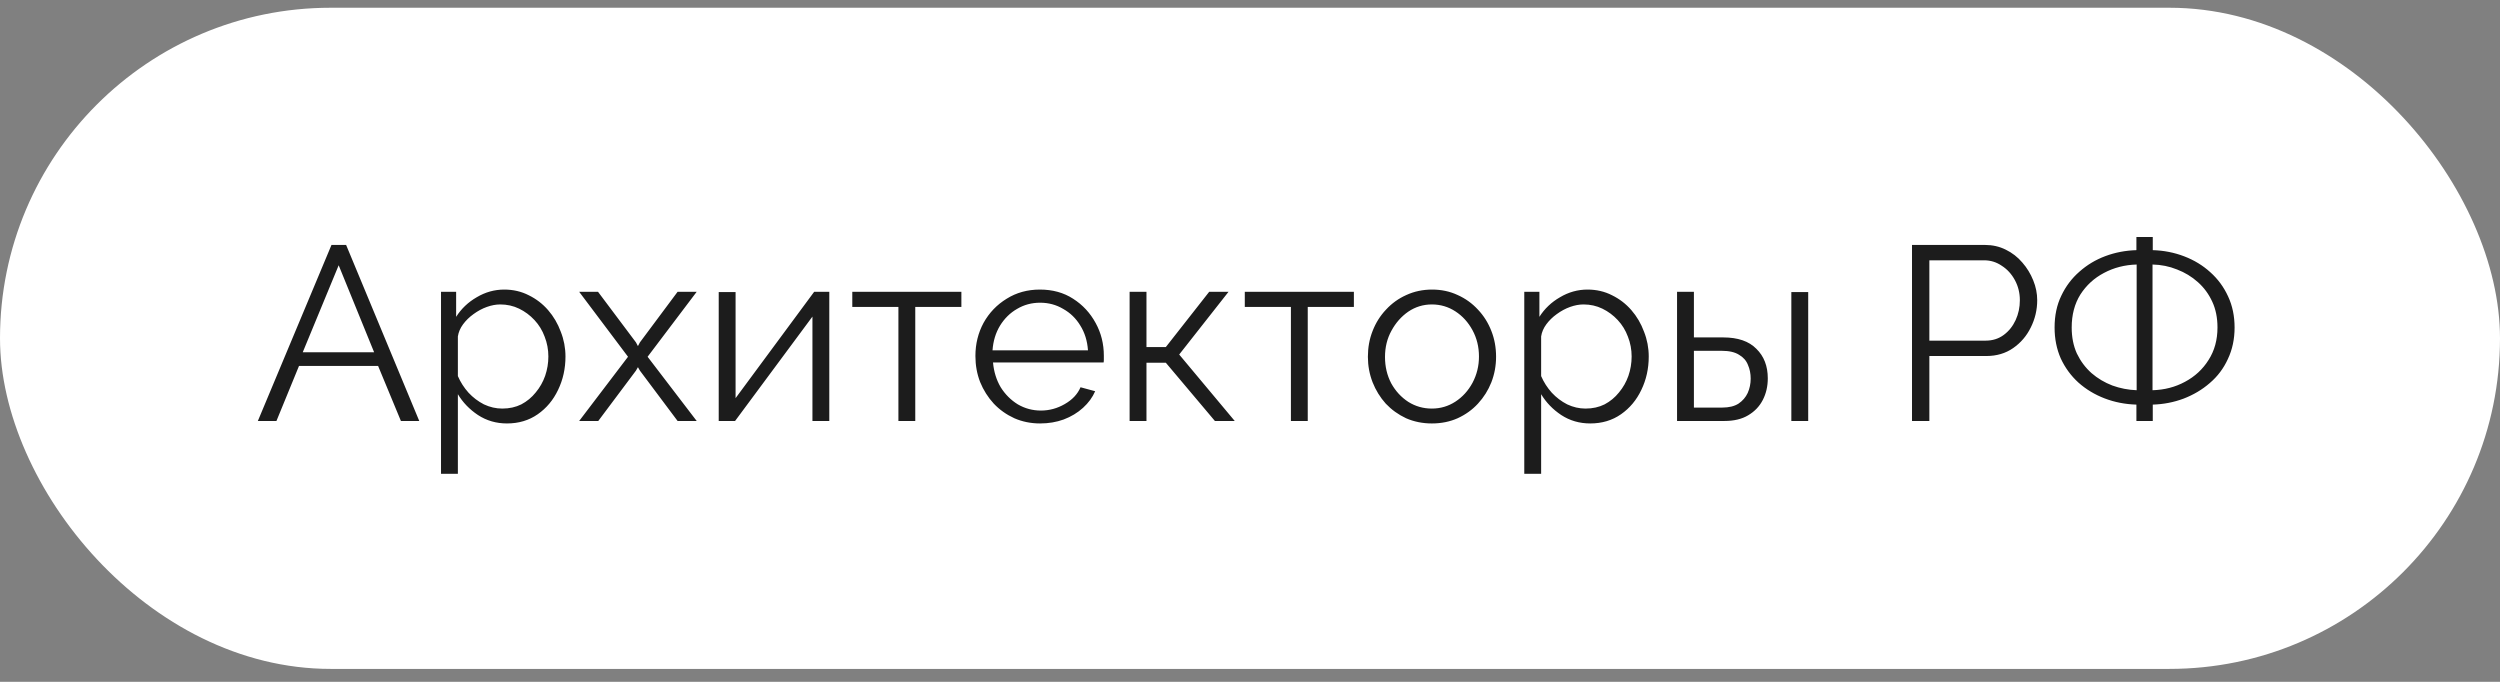
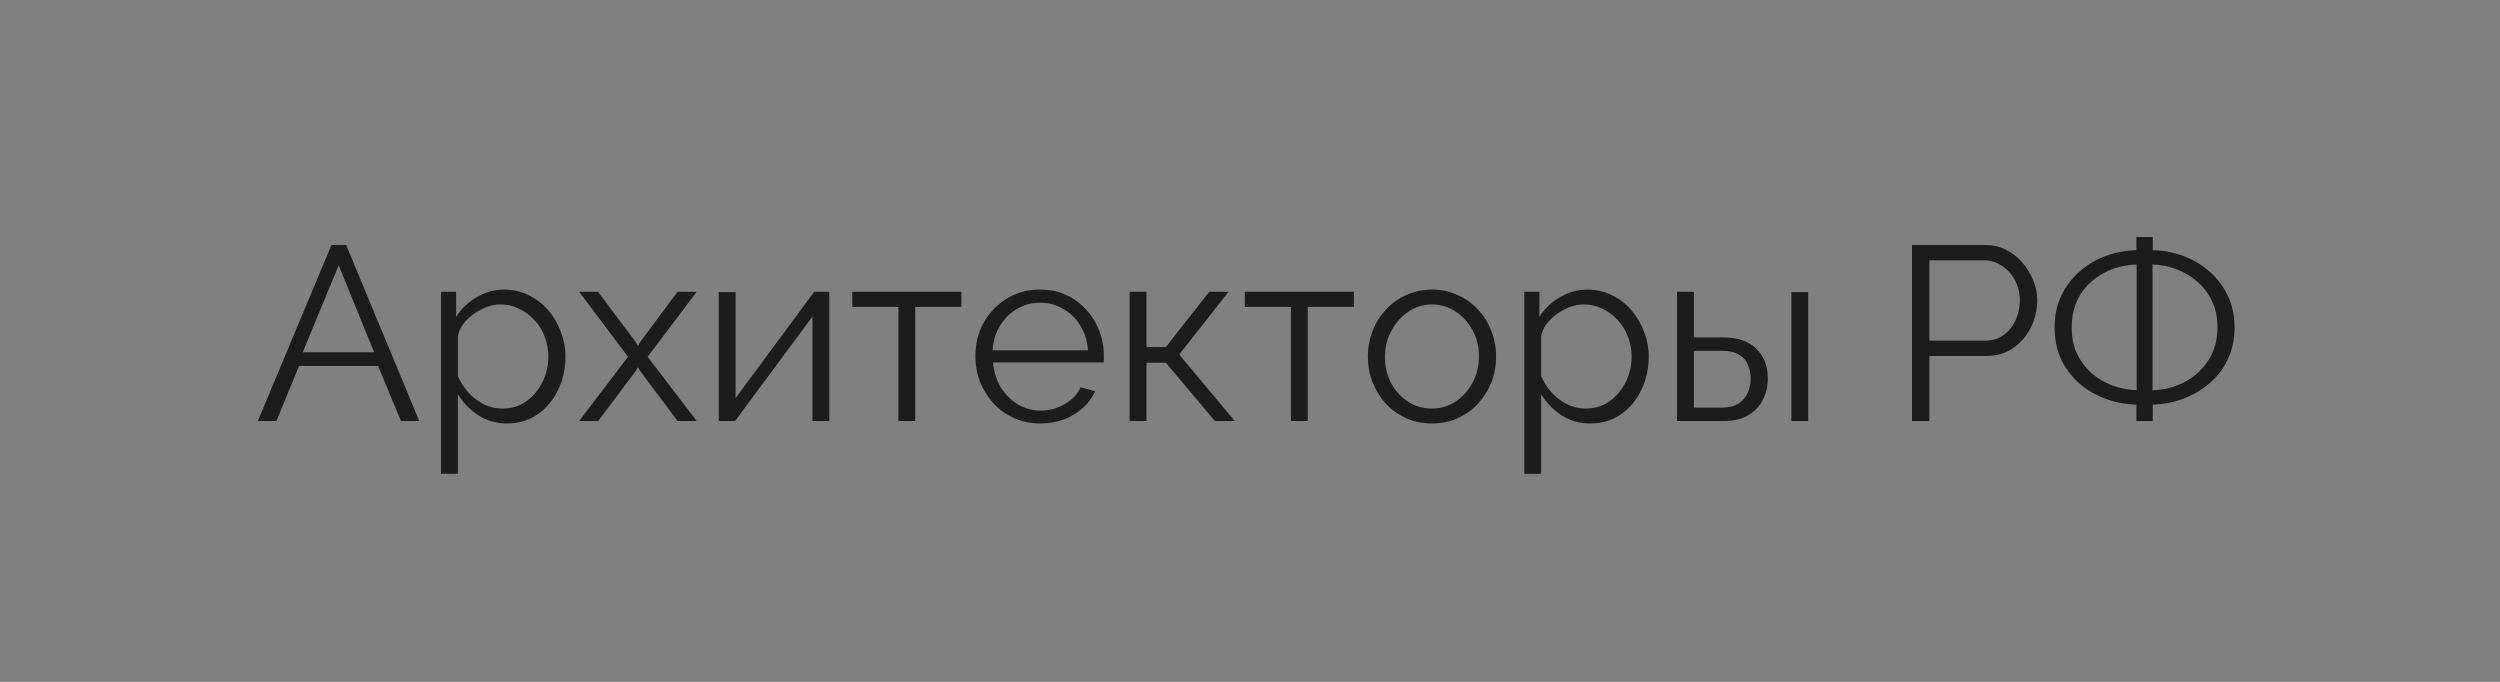
<svg xmlns="http://www.w3.org/2000/svg" width="121" height="33" viewBox="0 0 121 33" fill="none">
  <rect x="0" y="0" width="121" height="33" fill="#808080" stroke="none" />
-   <rect y="0.375" width="121" height="32" rx="16" fill="white" />
  <path d="M16.044 11.855H16.752L20.292 20.375H19.404L18.3 17.711H14.472L13.38 20.375H12.48L16.044 11.855ZM18.108 17.051L16.392 12.839L14.652 17.051H18.108ZM24.537 20.495C24.017 20.495 23.549 20.359 23.133 20.087C22.725 19.815 22.401 19.479 22.161 19.079V22.931H21.345V14.123H22.077V15.335C22.325 14.943 22.657 14.627 23.073 14.387C23.489 14.139 23.933 14.015 24.405 14.015C24.837 14.015 25.233 14.107 25.593 14.291C25.953 14.467 26.265 14.707 26.529 15.011C26.793 15.315 26.997 15.663 27.141 16.055C27.293 16.439 27.369 16.839 27.369 17.255C27.369 17.839 27.249 18.379 27.009 18.875C26.777 19.363 26.449 19.755 26.025 20.051C25.601 20.347 25.105 20.495 24.537 20.495ZM24.309 19.775C24.653 19.775 24.961 19.707 25.233 19.571C25.505 19.427 25.737 19.235 25.929 18.995C26.129 18.755 26.281 18.487 26.385 18.191C26.489 17.887 26.541 17.575 26.541 17.255C26.541 16.919 26.481 16.599 26.361 16.295C26.249 15.991 26.085 15.723 25.869 15.491C25.653 15.259 25.405 15.075 25.125 14.939C24.845 14.803 24.541 14.735 24.213 14.735C24.005 14.735 23.789 14.775 23.565 14.855C23.341 14.935 23.125 15.051 22.917 15.203C22.717 15.347 22.549 15.511 22.413 15.695C22.277 15.879 22.193 16.075 22.161 16.283V18.203C22.289 18.499 22.461 18.767 22.677 19.007C22.893 19.239 23.141 19.427 23.421 19.571C23.709 19.707 24.005 19.775 24.309 19.775ZM28.944 14.123L30.78 16.571L30.876 16.751L30.972 16.571L32.796 14.123H33.72L31.344 17.267L33.72 20.375H32.796L30.972 17.939L30.876 17.771L30.78 17.939L28.956 20.375H28.032L30.396 17.267L28.032 14.123H28.944ZM34.786 20.375V14.135H35.602V19.271L39.406 14.123H40.138V20.375H39.322V15.323L35.578 20.375H34.786ZM43.483 20.375V14.855H41.251V14.123H46.531V14.855H44.299V20.375H43.483ZM50.342 20.495C49.894 20.495 49.478 20.411 49.094 20.243C48.71 20.067 48.378 19.831 48.098 19.535C47.818 19.231 47.598 18.883 47.438 18.491C47.286 18.099 47.21 17.679 47.21 17.231C47.21 16.647 47.342 16.111 47.606 15.623C47.878 15.135 48.25 14.747 48.722 14.459C49.194 14.163 49.73 14.015 50.33 14.015C50.946 14.015 51.482 14.163 51.938 14.459C52.402 14.755 52.766 15.147 53.03 15.635C53.294 16.115 53.426 16.643 53.426 17.219C53.426 17.283 53.426 17.347 53.426 17.411C53.426 17.467 53.422 17.511 53.414 17.543H48.062C48.102 17.991 48.226 18.391 48.434 18.743C48.65 19.087 48.926 19.363 49.262 19.571C49.606 19.771 49.978 19.871 50.378 19.871C50.786 19.871 51.17 19.767 51.53 19.559C51.898 19.351 52.154 19.079 52.298 18.743L53.006 18.935C52.878 19.231 52.682 19.499 52.418 19.739C52.154 19.979 51.842 20.167 51.482 20.303C51.13 20.431 50.75 20.495 50.342 20.495ZM48.038 16.955H52.658C52.626 16.499 52.502 16.099 52.286 15.755C52.078 15.411 51.802 15.143 51.458 14.951C51.122 14.751 50.75 14.651 50.342 14.651C49.934 14.651 49.562 14.751 49.226 14.951C48.89 15.143 48.614 15.415 48.398 15.767C48.19 16.111 48.07 16.507 48.038 16.955ZM54.673 20.375V14.123H55.489V16.799H56.425L58.525 14.123H59.461L57.073 17.159L59.761 20.375H58.801L56.425 17.555H55.489V20.375H54.673ZM62.48 20.375V14.855H60.248V14.123H65.528V14.855H63.295V20.375H62.48ZM69.302 20.495C68.854 20.495 68.438 20.411 68.054 20.243C67.678 20.067 67.35 19.831 67.07 19.535C66.798 19.231 66.586 18.887 66.434 18.503C66.282 18.111 66.206 17.699 66.206 17.267C66.206 16.819 66.282 16.403 66.434 16.019C66.586 15.627 66.802 15.283 67.082 14.987C67.362 14.683 67.69 14.447 68.066 14.279C68.45 14.103 68.866 14.015 69.314 14.015C69.762 14.015 70.174 14.103 70.55 14.279C70.926 14.447 71.254 14.683 71.534 14.987C71.814 15.283 72.03 15.627 72.182 16.019C72.334 16.403 72.41 16.819 72.41 17.267C72.41 17.699 72.334 18.111 72.182 18.503C72.03 18.887 71.814 19.231 71.534 19.535C71.262 19.831 70.934 20.067 70.55 20.243C70.174 20.411 69.758 20.495 69.302 20.495ZM67.034 17.279C67.034 17.743 67.134 18.167 67.334 18.551C67.542 18.927 67.818 19.227 68.162 19.451C68.506 19.667 68.886 19.775 69.302 19.775C69.718 19.775 70.098 19.663 70.442 19.439C70.786 19.215 71.062 18.911 71.27 18.527C71.478 18.135 71.582 17.711 71.582 17.255C71.582 16.791 71.478 16.367 71.27 15.983C71.062 15.599 70.786 15.295 70.442 15.071C70.098 14.847 69.718 14.735 69.302 14.735C68.886 14.735 68.506 14.851 68.162 15.083C67.826 15.315 67.554 15.623 67.346 16.007C67.138 16.383 67.034 16.807 67.034 17.279ZM76.967 20.495C76.447 20.495 75.979 20.359 75.563 20.087C75.155 19.815 74.831 19.479 74.591 19.079V22.931H73.775V14.123H74.507V15.335C74.755 14.943 75.087 14.627 75.503 14.387C75.919 14.139 76.363 14.015 76.835 14.015C77.267 14.015 77.663 14.107 78.023 14.291C78.383 14.467 78.695 14.707 78.959 15.011C79.223 15.315 79.427 15.663 79.571 16.055C79.723 16.439 79.799 16.839 79.799 17.255C79.799 17.839 79.679 18.379 79.439 18.875C79.207 19.363 78.879 19.755 78.455 20.051C78.031 20.347 77.535 20.495 76.967 20.495ZM76.739 19.775C77.083 19.775 77.391 19.707 77.663 19.571C77.935 19.427 78.167 19.235 78.359 18.995C78.559 18.755 78.711 18.487 78.815 18.191C78.919 17.887 78.971 17.575 78.971 17.255C78.971 16.919 78.911 16.599 78.791 16.295C78.679 15.991 78.515 15.723 78.299 15.491C78.083 15.259 77.835 15.075 77.555 14.939C77.275 14.803 76.971 14.735 76.643 14.735C76.435 14.735 76.219 14.775 75.995 14.855C75.771 14.935 75.555 15.051 75.347 15.203C75.147 15.347 74.979 15.511 74.843 15.695C74.707 15.879 74.623 16.075 74.591 16.283V18.203C74.719 18.499 74.891 18.767 75.107 19.007C75.323 19.239 75.571 19.427 75.851 19.571C76.139 19.707 76.435 19.775 76.739 19.775ZM81.169 20.375V14.123H81.985V16.331H83.401C84.113 16.331 84.649 16.515 85.009 16.883C85.377 17.243 85.561 17.719 85.561 18.311C85.561 18.695 85.481 19.043 85.321 19.355C85.161 19.667 84.925 19.915 84.613 20.099C84.309 20.283 83.925 20.375 83.461 20.375H81.169ZM81.985 19.727H83.353C83.681 19.727 83.945 19.663 84.145 19.535C84.345 19.399 84.493 19.227 84.589 19.019C84.685 18.803 84.733 18.571 84.733 18.323C84.733 18.083 84.689 17.863 84.601 17.663C84.521 17.455 84.377 17.291 84.169 17.171C83.969 17.043 83.689 16.979 83.329 16.979H81.985V19.727ZM86.701 20.375V14.135H87.517V20.375H86.701ZM92.541 20.375V11.855H96.069C96.437 11.855 96.773 11.931 97.077 12.083C97.389 12.235 97.657 12.443 97.881 12.707C98.105 12.963 98.281 13.251 98.409 13.571C98.537 13.883 98.601 14.203 98.601 14.531C98.601 14.995 98.497 15.435 98.289 15.851C98.089 16.259 97.805 16.591 97.437 16.847C97.069 17.103 96.637 17.231 96.141 17.231H93.381V20.375H92.541ZM93.381 16.487H96.105C96.441 16.487 96.733 16.395 96.981 16.211C97.229 16.027 97.421 15.787 97.557 15.491C97.693 15.195 97.761 14.875 97.761 14.531C97.761 14.179 97.681 13.855 97.521 13.559C97.361 13.263 97.149 13.031 96.885 12.863C96.629 12.687 96.345 12.599 96.033 12.599H93.381V16.487ZM103.402 20.375V19.583C102.858 19.567 102.346 19.467 101.866 19.283C101.386 19.099 100.962 18.843 100.594 18.515C100.234 18.187 99.95 17.799 99.742 17.351C99.541 16.895 99.442 16.395 99.442 15.851C99.442 15.275 99.549 14.763 99.766 14.315C99.981 13.859 100.274 13.471 100.642 13.151C101.01 12.823 101.43 12.571 101.902 12.395C102.374 12.219 102.874 12.123 103.402 12.107V11.471H104.194V12.107C104.73 12.123 105.237 12.223 105.717 12.407C106.197 12.591 106.618 12.847 106.978 13.175C107.346 13.503 107.634 13.895 107.842 14.351C108.05 14.799 108.154 15.299 108.154 15.851C108.154 16.411 108.046 16.919 107.83 17.375C107.622 17.831 107.33 18.219 106.954 18.539C106.586 18.859 106.162 19.111 105.682 19.295C105.21 19.471 104.714 19.567 104.194 19.583V20.375H103.402ZM103.414 18.887V12.803C102.838 12.819 102.31 12.955 101.83 13.211C101.358 13.459 100.978 13.807 100.69 14.255C100.41 14.703 100.27 15.235 100.27 15.851C100.27 16.323 100.354 16.743 100.521 17.111C100.698 17.479 100.934 17.795 101.23 18.059C101.526 18.315 101.862 18.515 102.238 18.659C102.614 18.795 103.006 18.871 103.414 18.887ZM104.182 18.887C104.758 18.871 105.282 18.735 105.754 18.479C106.234 18.223 106.614 17.871 106.894 17.423C107.182 16.975 107.326 16.451 107.326 15.851C107.326 15.379 107.242 14.963 107.074 14.603C106.906 14.235 106.674 13.919 106.378 13.655C106.082 13.391 105.746 13.187 105.37 13.043C104.994 12.891 104.598 12.811 104.182 12.803V18.887Z" fill="#1C1C1C" />
</svg>